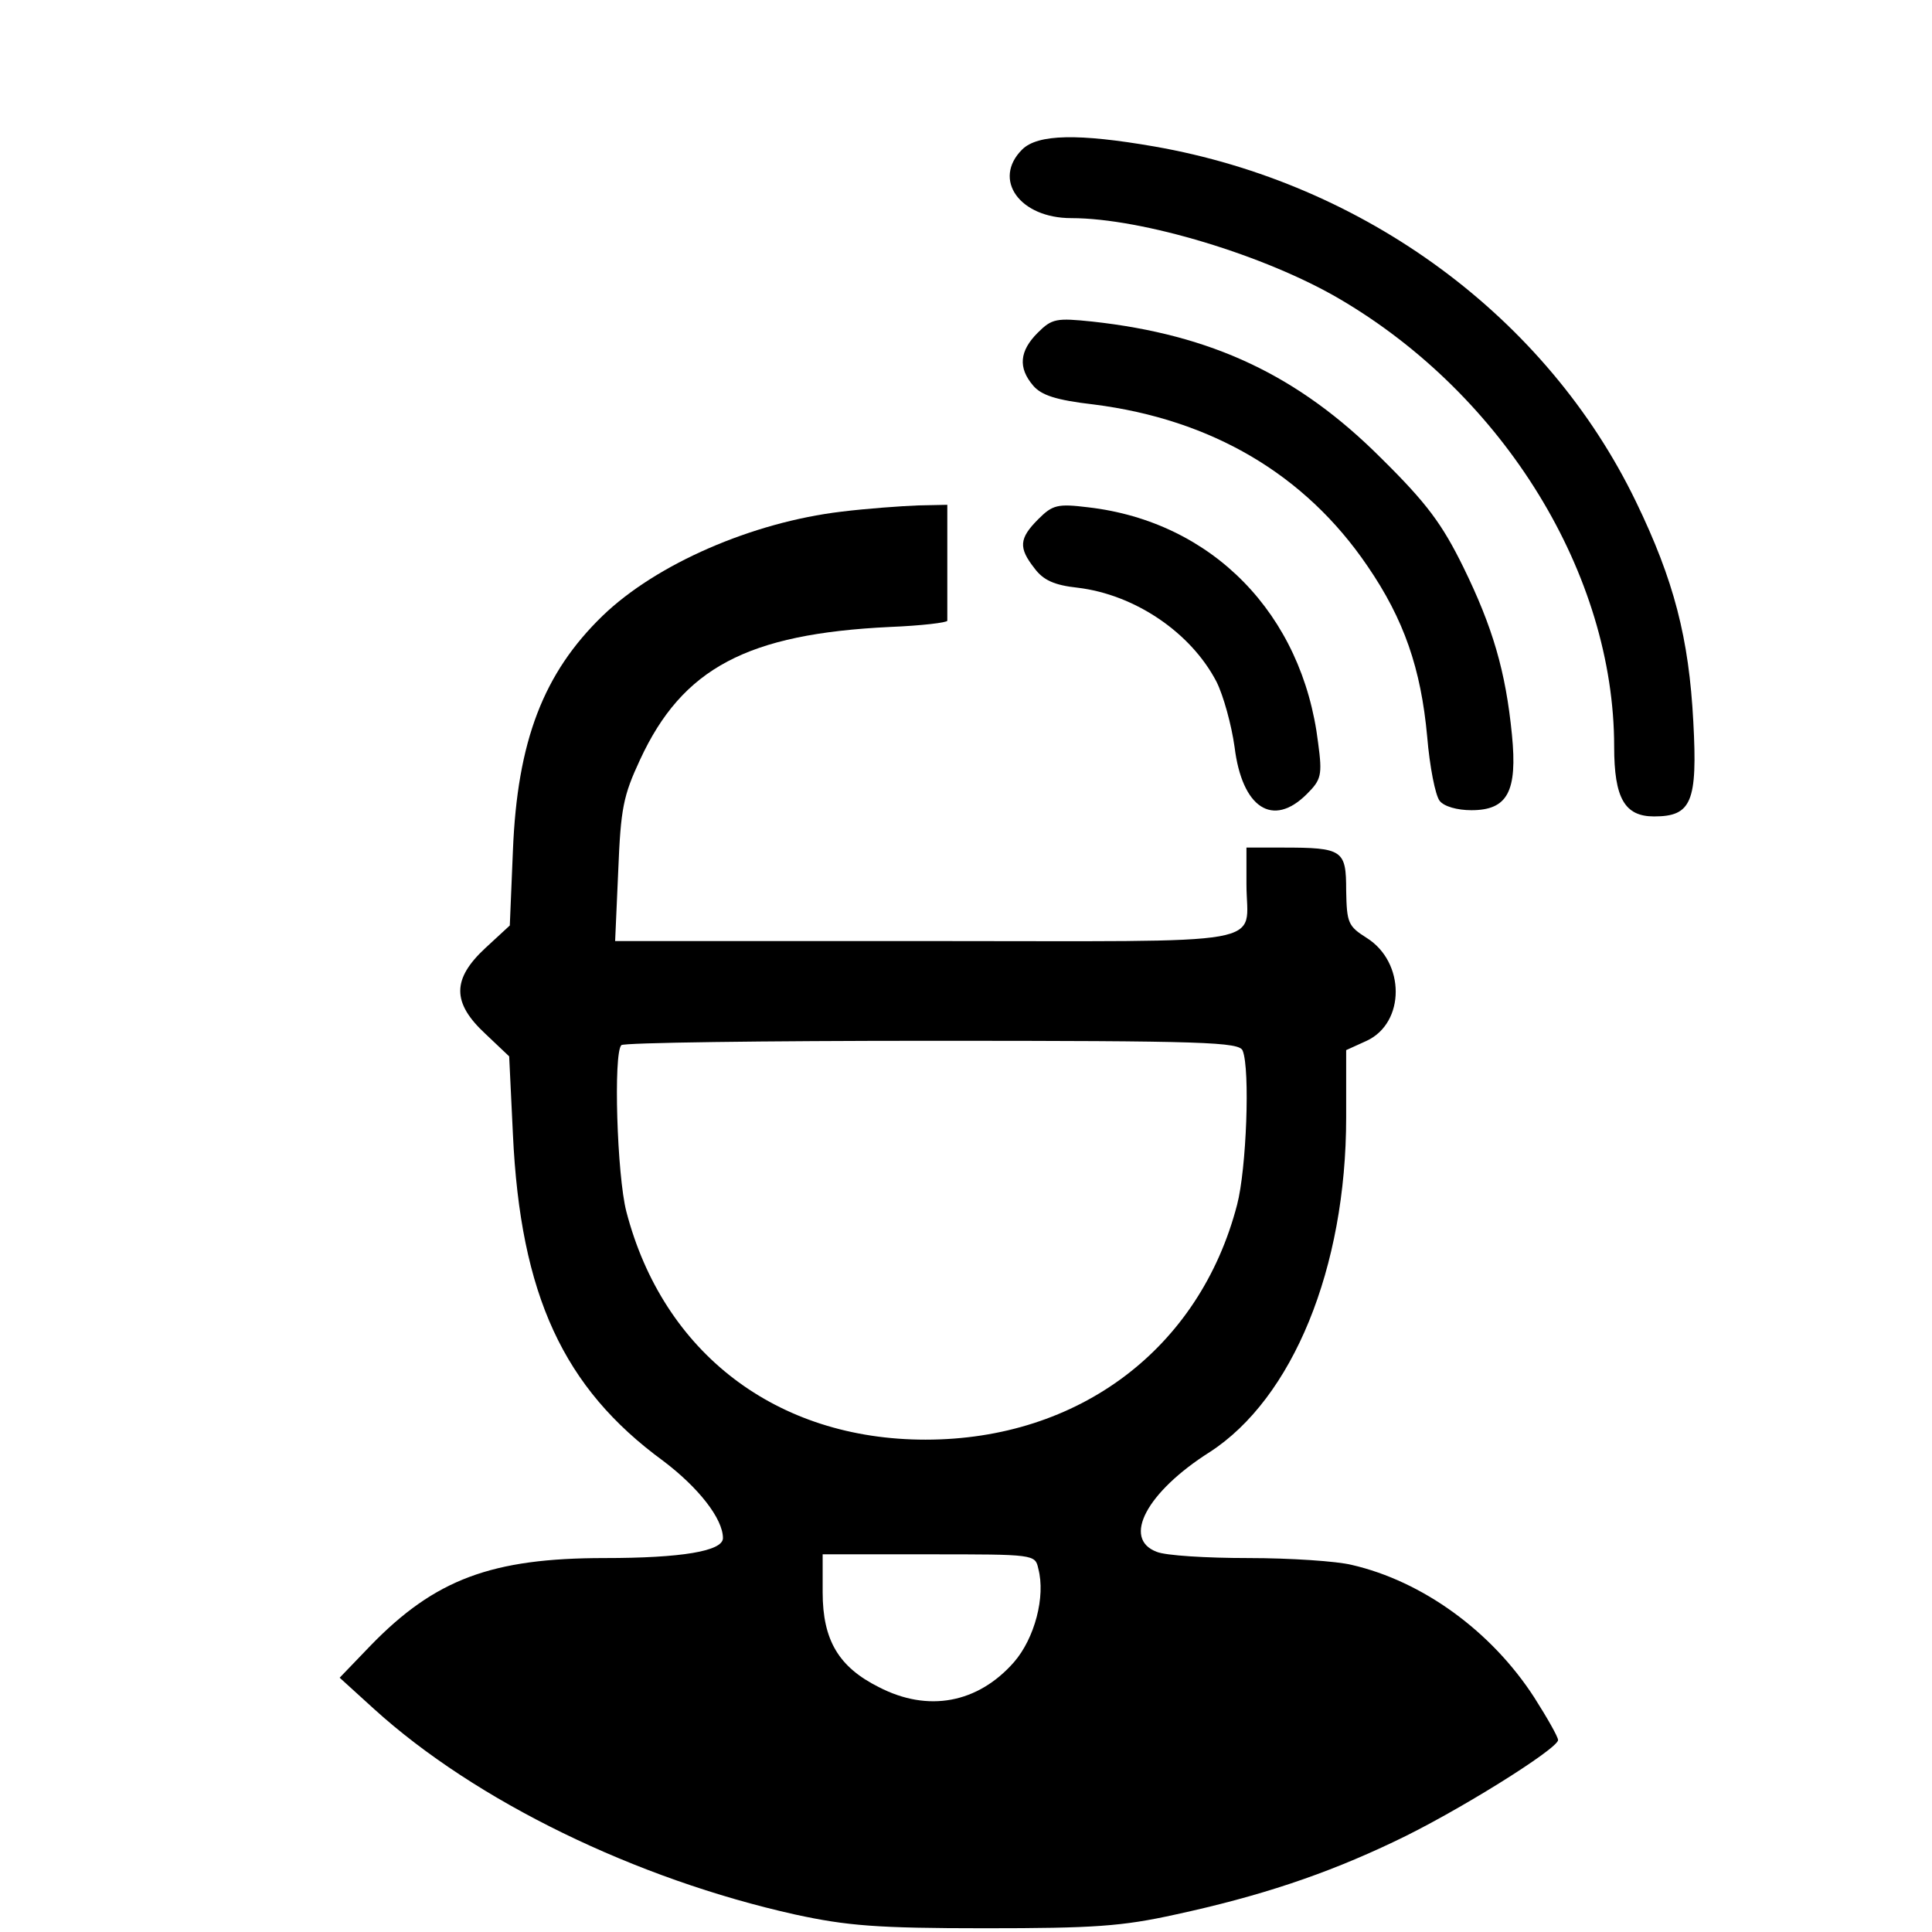
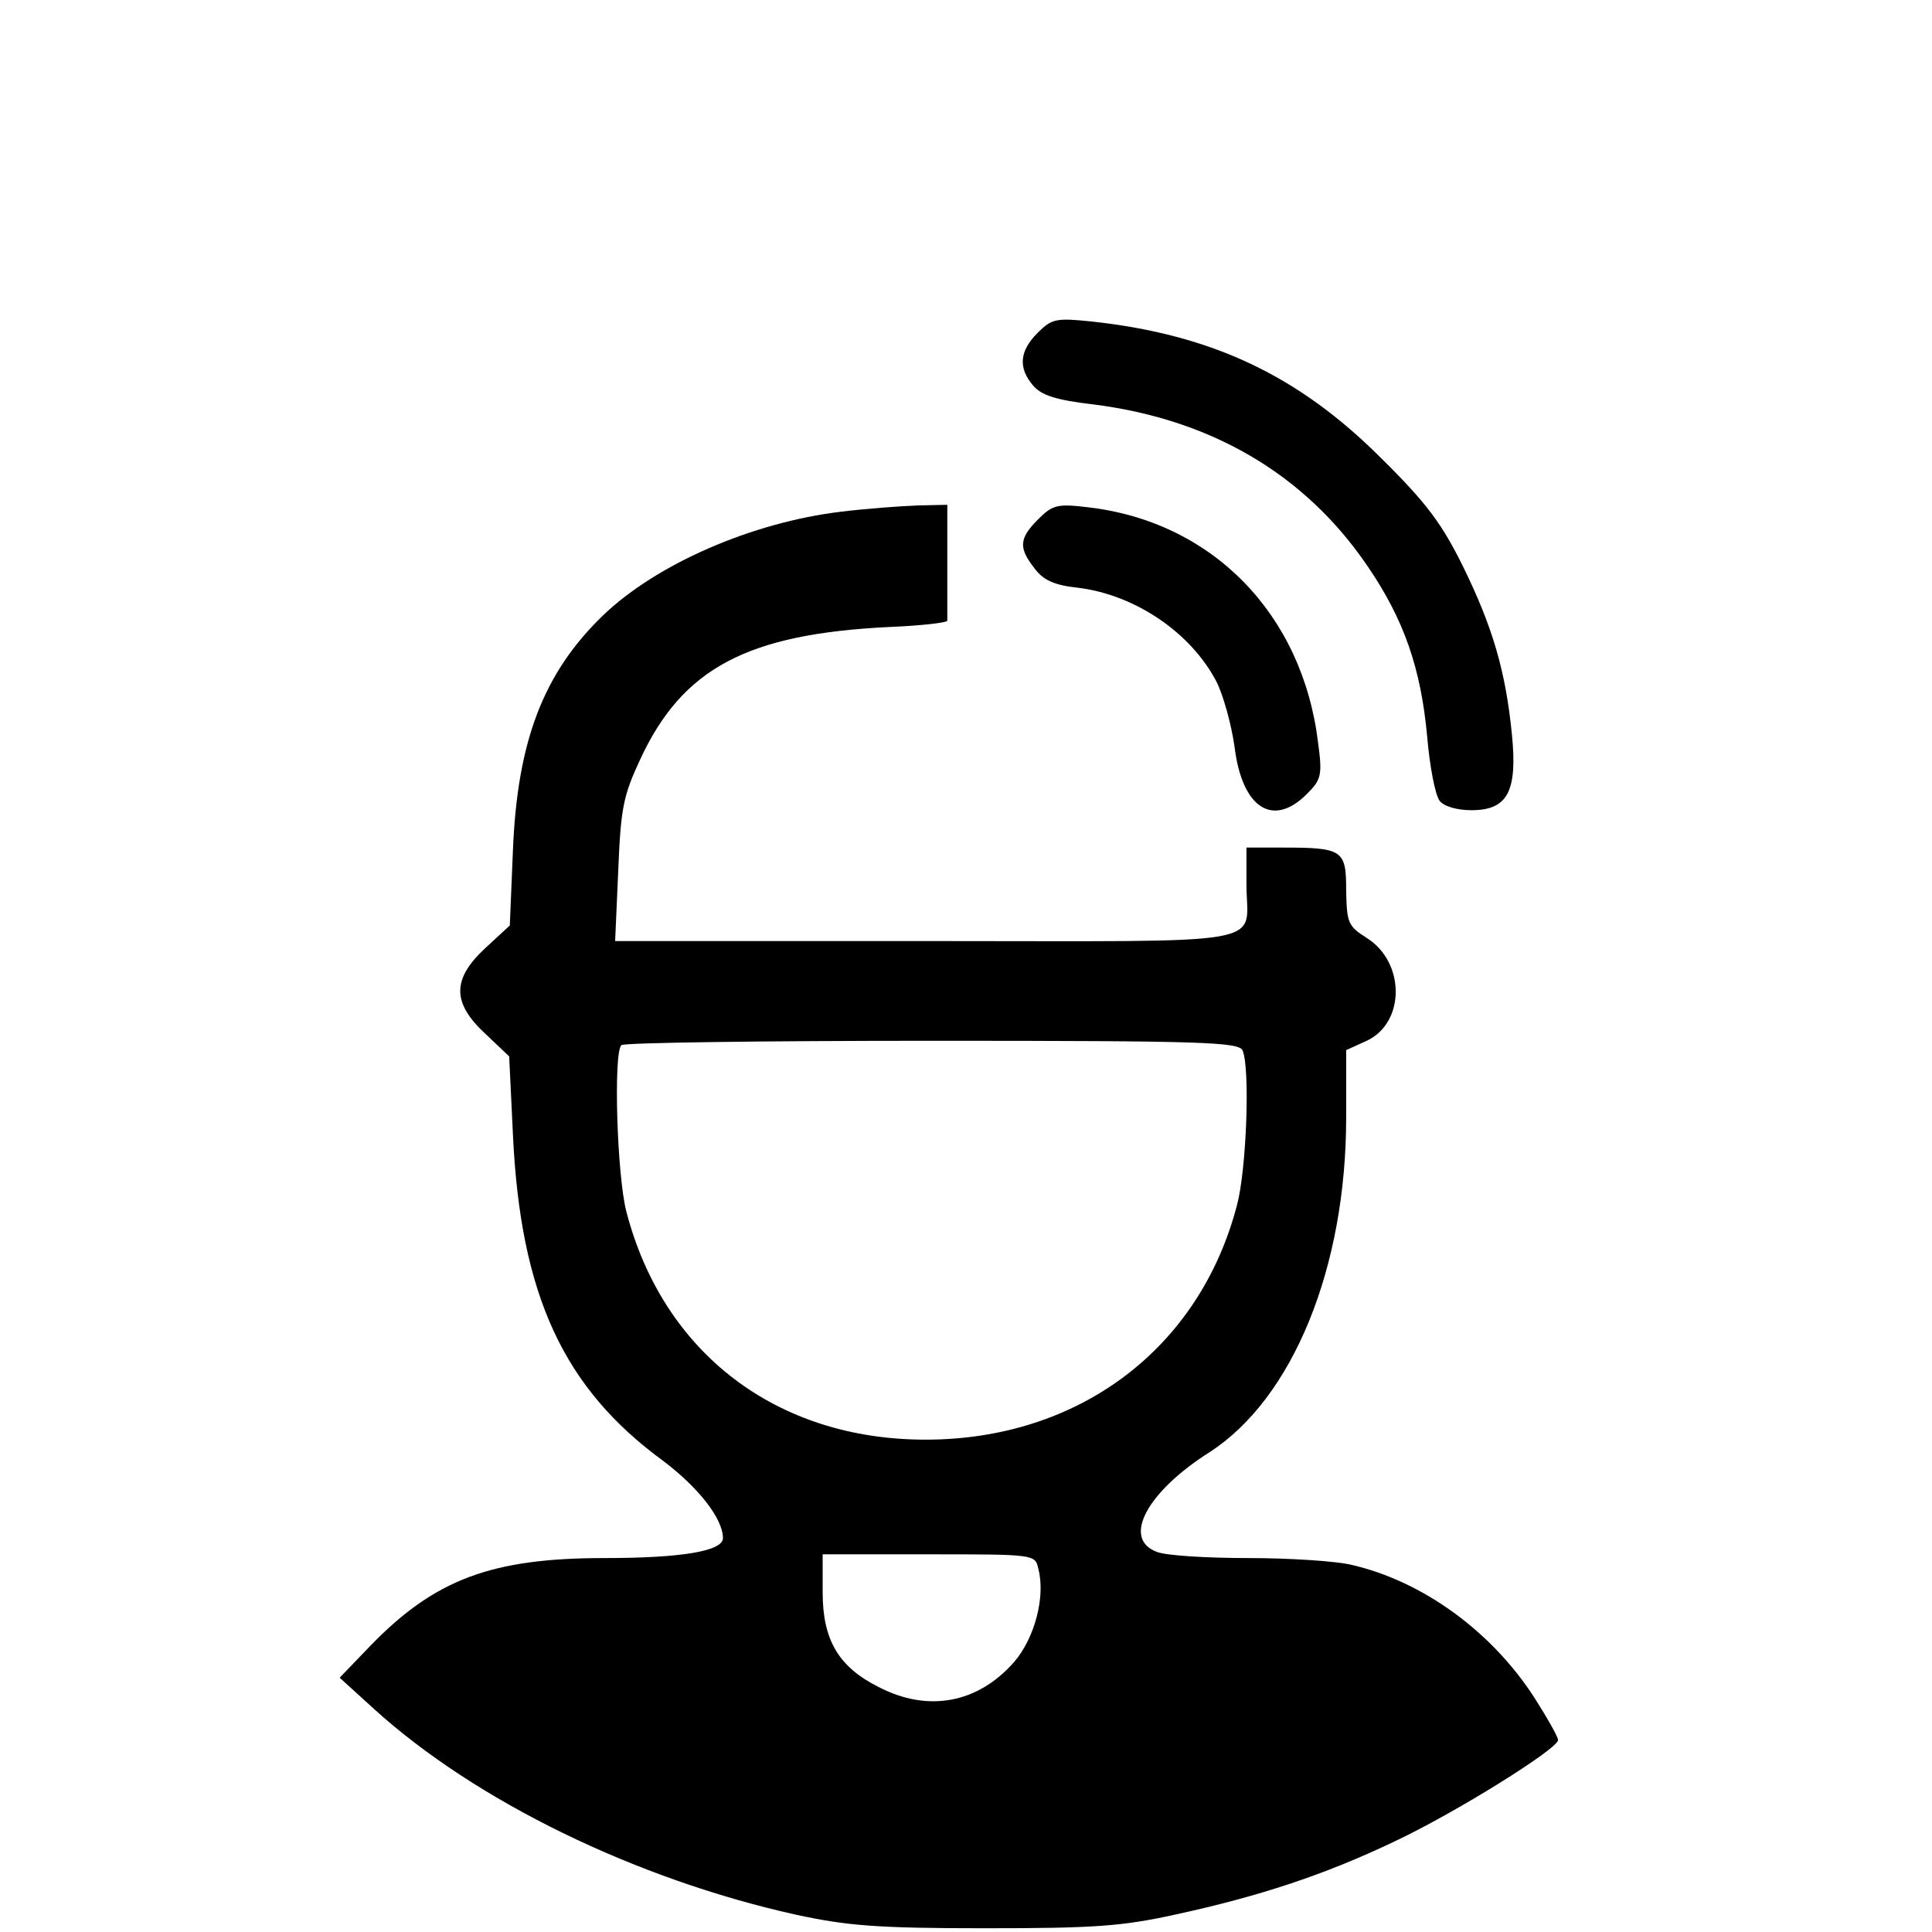
<svg xmlns="http://www.w3.org/2000/svg" version="1.0" width="310pt" height="310pt" viewBox="0 0 310 310" preserveAspectRatio="xMidYMid meet">
  <g transform="translate(0,310) scale(0.1,-0.1)" fill="#000000" stroke="none">
-     <path d="M1640 2860 c-48 -48 -4 -110 79 -110 114 0 312 -60 431 -130 264 -155 440 -442 440 -718 0 -83 17 -112 64 -112 60 0 70 23 63 152 -7 134 -31 227 -92 353 -143 296 -435 511 -773 570 -121 21 -187 20 -212 -5z" />
    <path d="M1665 2566 c-29 -29 -32 -56 -7 -85 13 -15 36 -23 97 -30 189 -24 339 -112 439 -259 59 -86 86 -165 96 -274 4 -48 13 -94 20 -103 7 -9 28 -15 51 -15 58 0 74 30 65 121 -10 102 -31 173 -78 269 -34 69 -58 102 -132 175 -133 133 -272 198 -463 219 -58 6 -65 5 -88 -18z" />
    <path d="M1350 2279 c-143 -17 -297 -84 -383 -167 -95 -92 -137 -201 -144 -377 l-5 -120 -39 -36 c-54 -50 -54 -88 0 -138 l38 -36 6 -125 c12 -258 81 -407 241 -524 57 -43 96 -93 96 -124 0 -21 -67 -32 -190 -32 -181 0 -272 -34 -375 -140 l-50 -52 55 -50 c163 -148 420 -273 676 -330 83 -18 131 -22 304 -22 175 0 220 3 306 22 134 29 240 64 351 117 98 46 263 149 263 163 0 5 -17 35 -38 68 -69 107 -180 187 -293 213 -24 6 -99 11 -166 11 -67 0 -133 4 -147 10 -56 21 -16 96 85 160 133 86 219 295 219 537 l0 108 33 15 c62 29 62 126 0 165 -30 19 -32 24 -33 76 0 65 -5 69 -102 69 l-58 0 0 -59 c0 -101 54 -91 -512 -91 l-501 0 5 113 c4 100 8 120 35 178 68 147 172 202 401 213 50 2 92 7 92 10 0 3 0 47 0 96 l0 90 -47 -1 c-27 -1 -82 -5 -123 -10z m644 -865 c12 -30 6 -190 -9 -247 -60 -231 -254 -377 -500 -377 -239 0 -421 139 -480 366 -15 58 -21 254 -8 267 3 4 228 7 499 7 439 0 493 -2 498 -16z m-328 -831 c12 -45 -6 -112 -39 -150 -58 -66 -138 -81 -217 -40 -64 32 -90 75 -90 152 l0 61 170 0 c170 0 171 0 176 -23z" />
    <path d="M1666 2267 c-31 -31 -32 -46 -6 -79 14 -19 32 -27 69 -31 92 -11 182 -72 223 -151 11 -22 24 -69 29 -105 12 -97 61 -130 116 -75 23 23 25 30 18 82 -25 207 -170 355 -369 378 -49 6 -57 4 -80 -19z" />
  </g>
</svg>